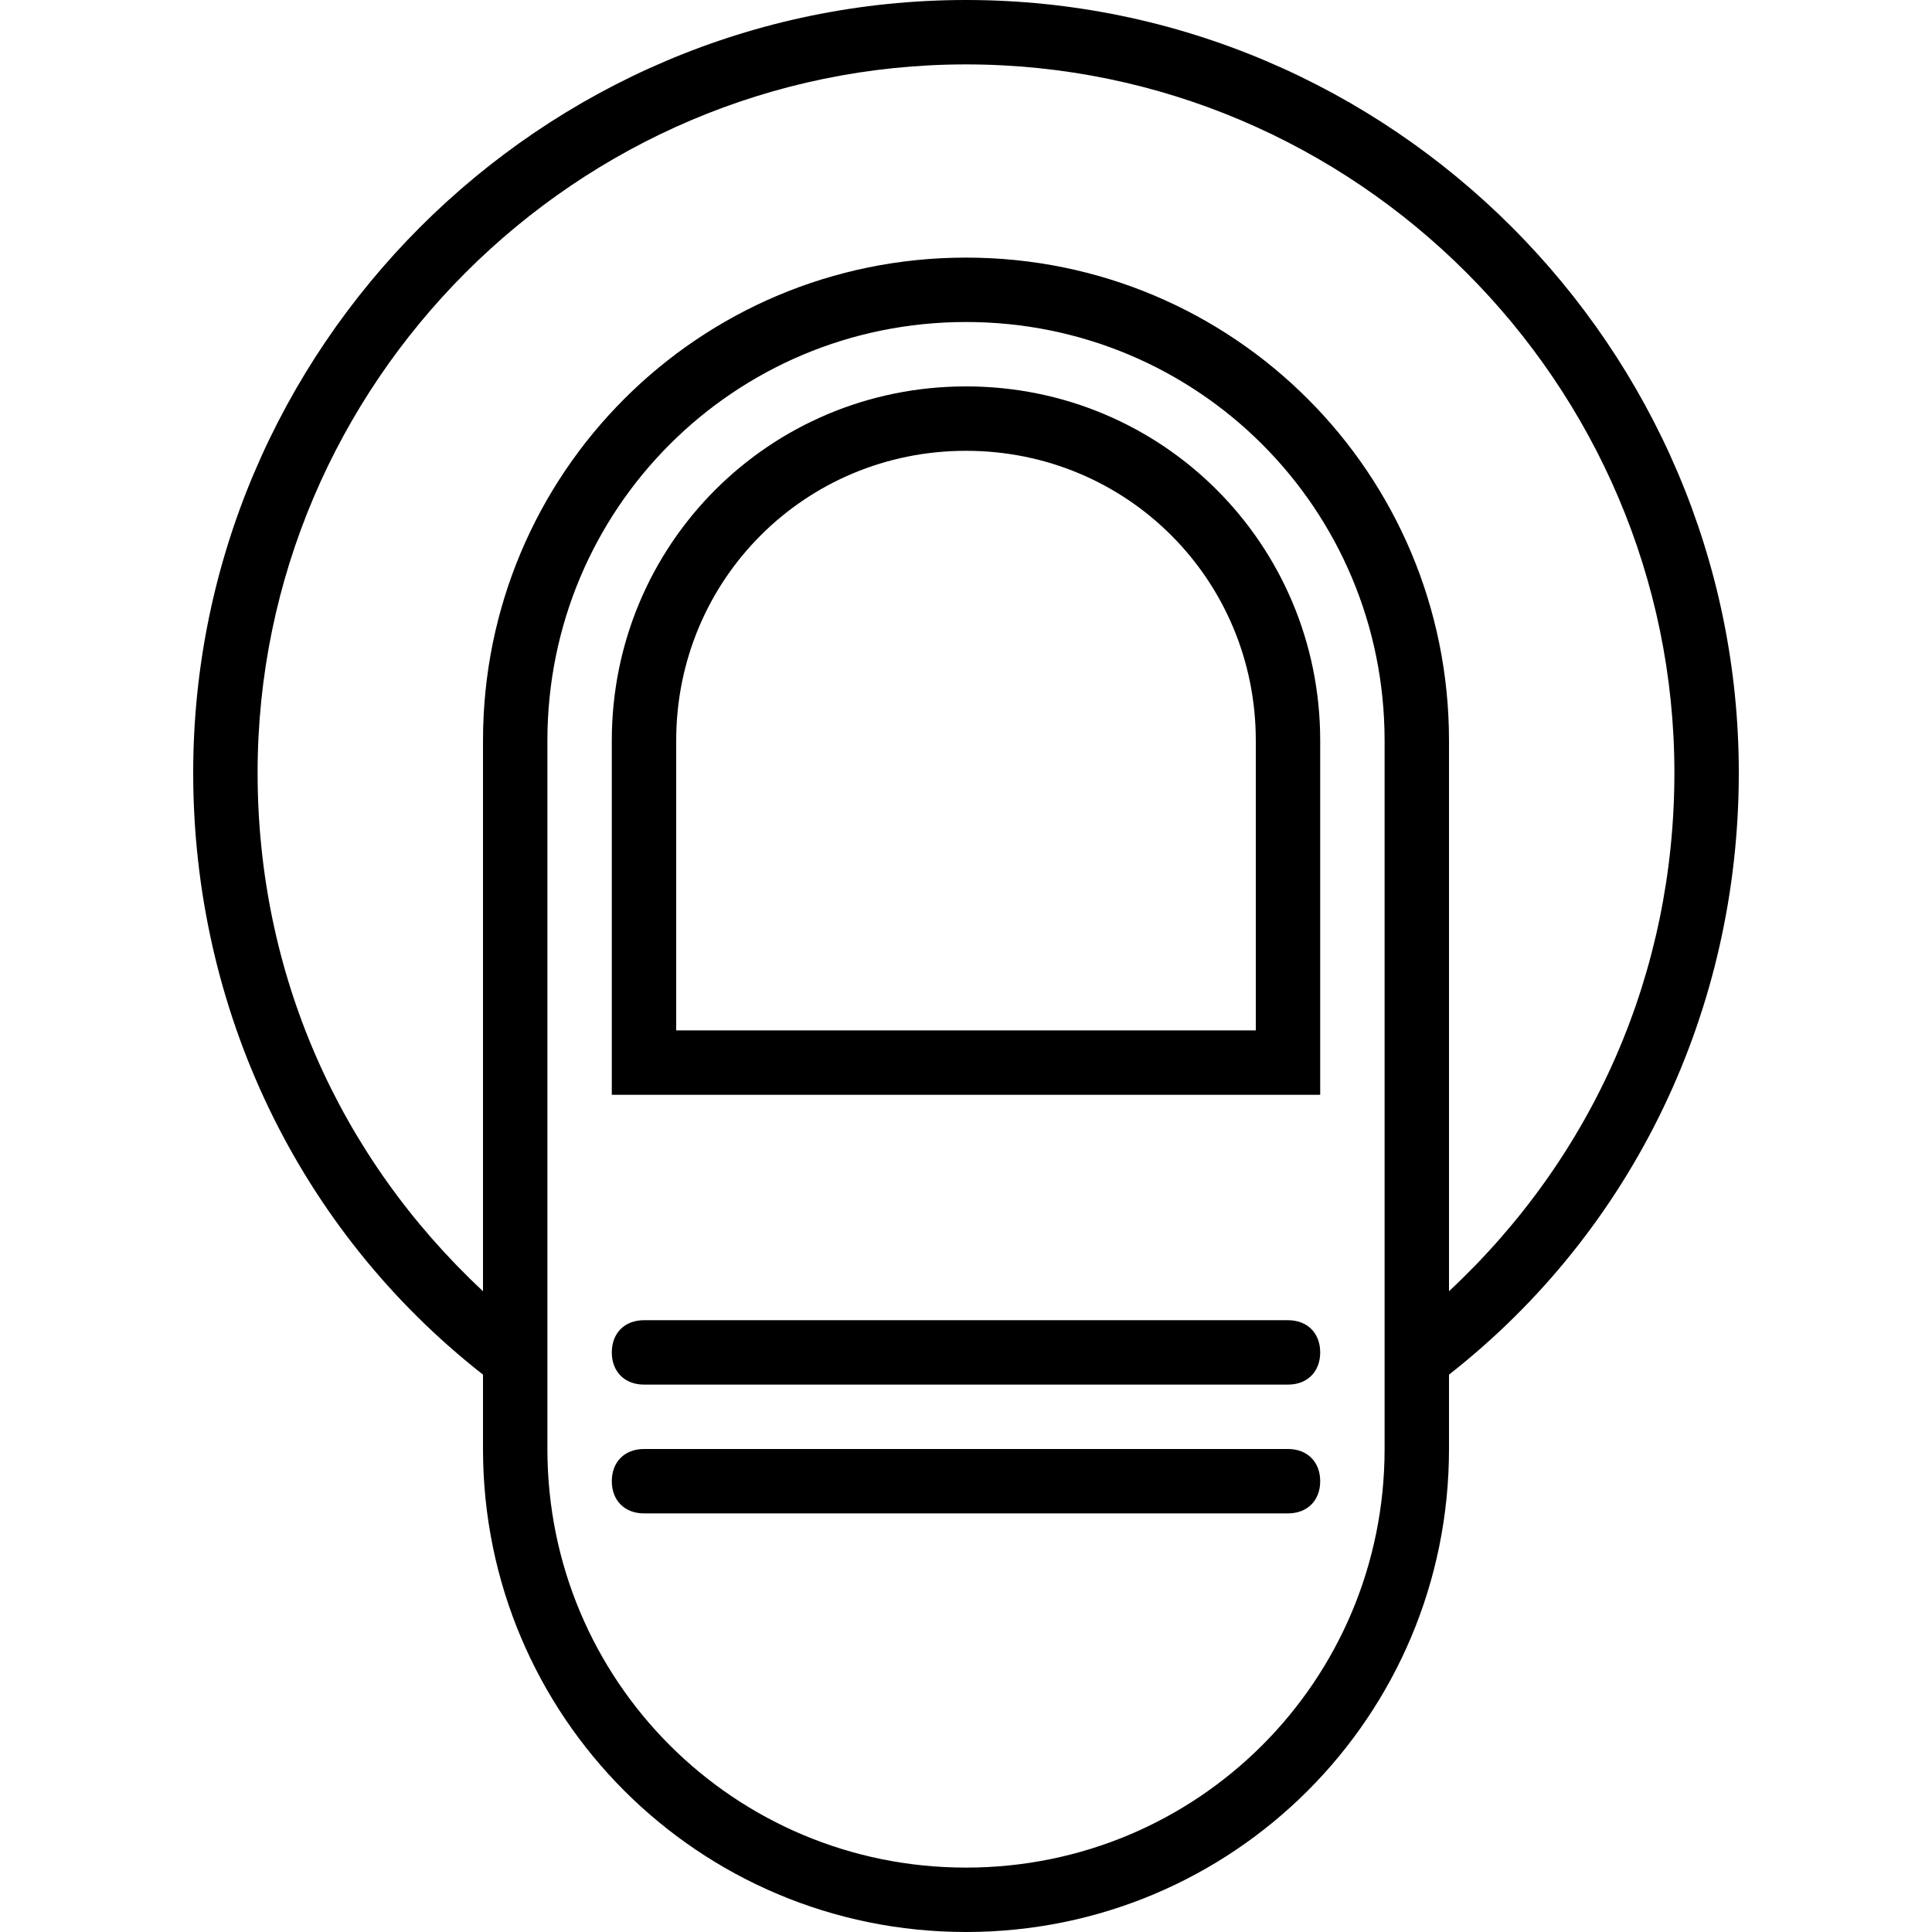
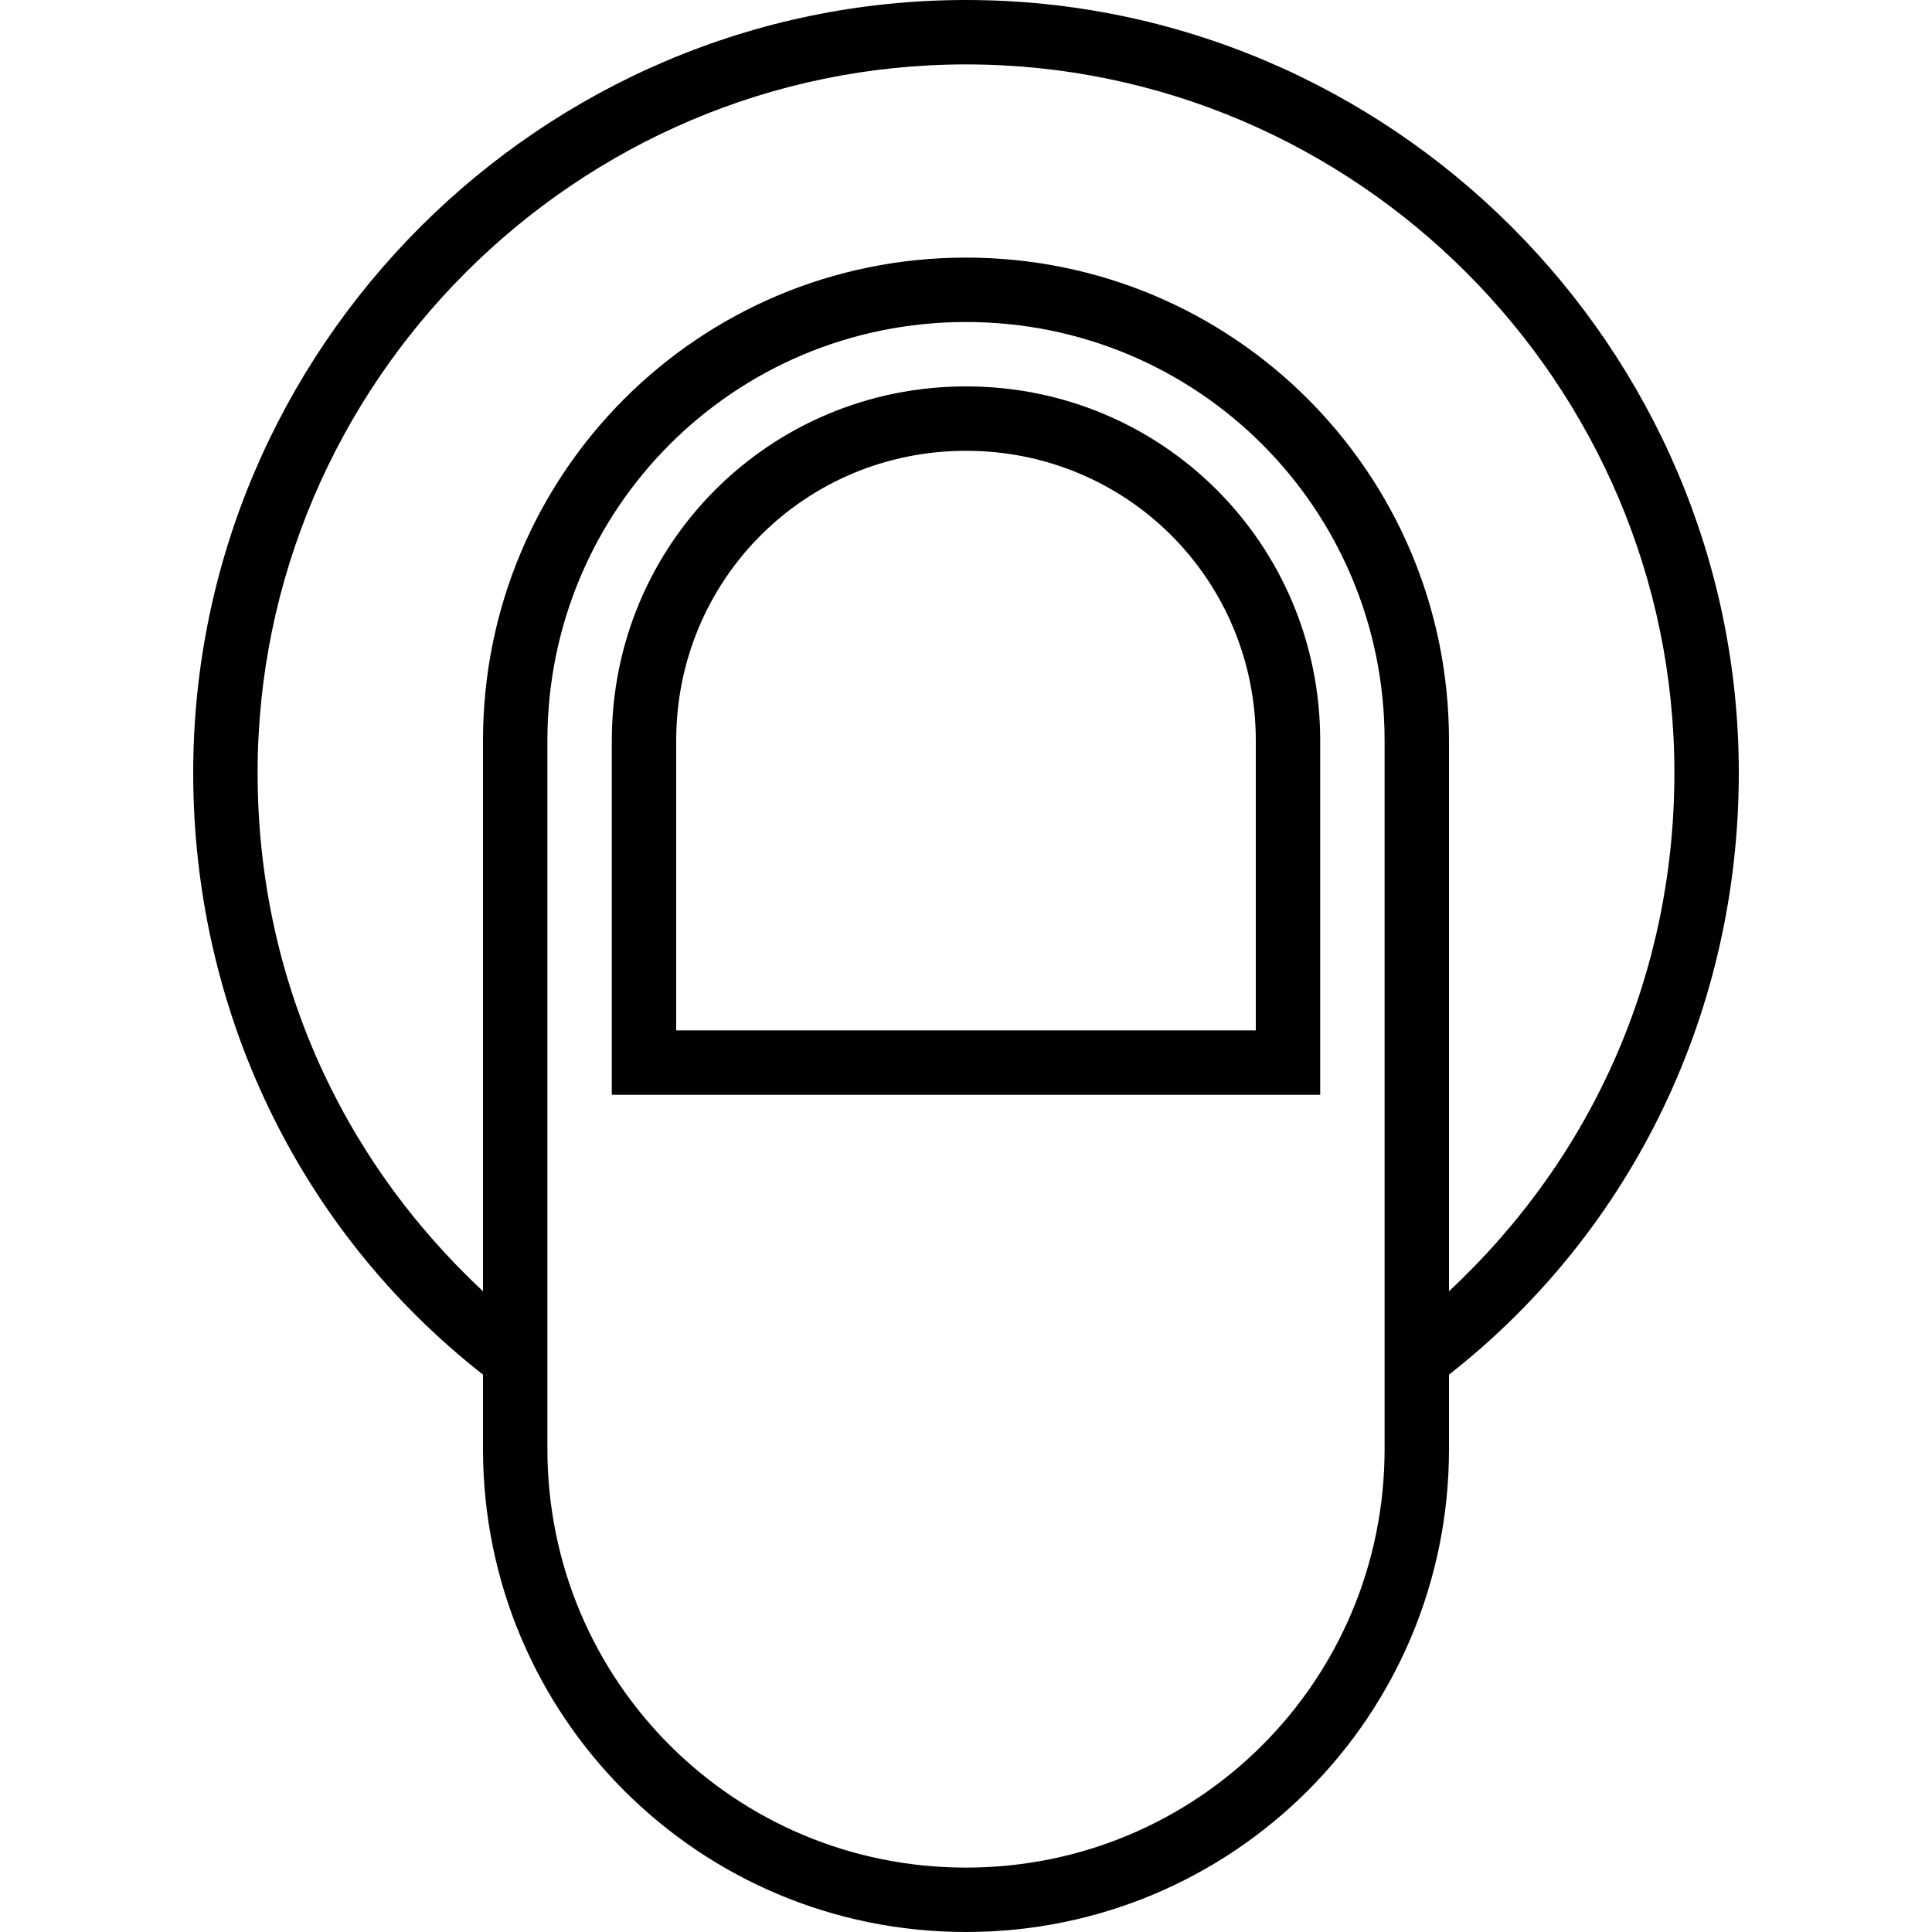
<svg xmlns="http://www.w3.org/2000/svg" version="1.1" id="Layer_1" x="0px" y="0px" viewBox="0 0 512 512" style="enable-background:new 0 0 512 512;" xml:space="preserve">
  <g transform="translate(1 1)">
    <g>
      <g>
        <path d="M255,101.4c-52.053,0-93.867,41.813-93.867,93.867v93.867h187.733v-93.867C348.867,143.213,307.053,101.4,255,101.4z      M331.8,272.067H178.2v-76.8c0-42.667,34.133-76.8,76.8-76.8s76.8,34.133,76.8,76.8V272.067z" />
-         <path d="M340.333,348.867H169.667c-5.12,0-8.533,3.413-8.533,8.533s3.413,8.533,8.533,8.533h170.667     c5.12,0,8.533-3.413,8.533-8.533S345.453,348.867,340.333,348.867z" />
-         <path d="M340.333,383H169.667c-5.12,0-8.533,3.413-8.533,8.533c0,5.12,3.413,8.533,8.533,8.533h170.667     c5.12,0,8.533-3.413,8.533-8.533C348.867,386.413,345.453,383,340.333,383z" />
        <path d="M459.8,203.8C459.8,91.16,367.64-1,255-1S50.2,91.16,50.2,203.8c0,62.558,27.734,121.027,76.8,159.493V383     c0,70.827,57.173,128,128,128s128-57.173,128-128v-19.707C432.066,324.827,459.8,266.358,459.8,203.8z M365.933,383     c0,61.44-49.493,110.933-110.933,110.933S144.067,444.44,144.067,383v-5.973v-181.76c0-61.44,49.493-110.933,110.933-110.933     s110.933,49.493,110.933,110.933v181.76V383z M383,341.187v-145.92c0-70.827-57.173-128-128-128s-128,57.173-128,128v145.92     c-38.4-35.84-59.733-84.48-59.733-137.387c0-103.253,84.48-187.733,187.733-187.733s187.733,84.48,187.733,187.733     C442.733,256.707,421.4,305.347,383,341.187z" />
      </g>
    </g>
  </g>
  <g>
</g>
  <g>
</g>
  <g>
</g>
  <g>
</g>
  <g>
</g>
  <g>
</g>
  <g>
</g>
  <g>
</g>
  <g>
</g>
  <g>
</g>
  <g>
</g>
  <g>
</g>
  <g>
</g>
  <g>
</g>
  <g>
</g>
</svg>